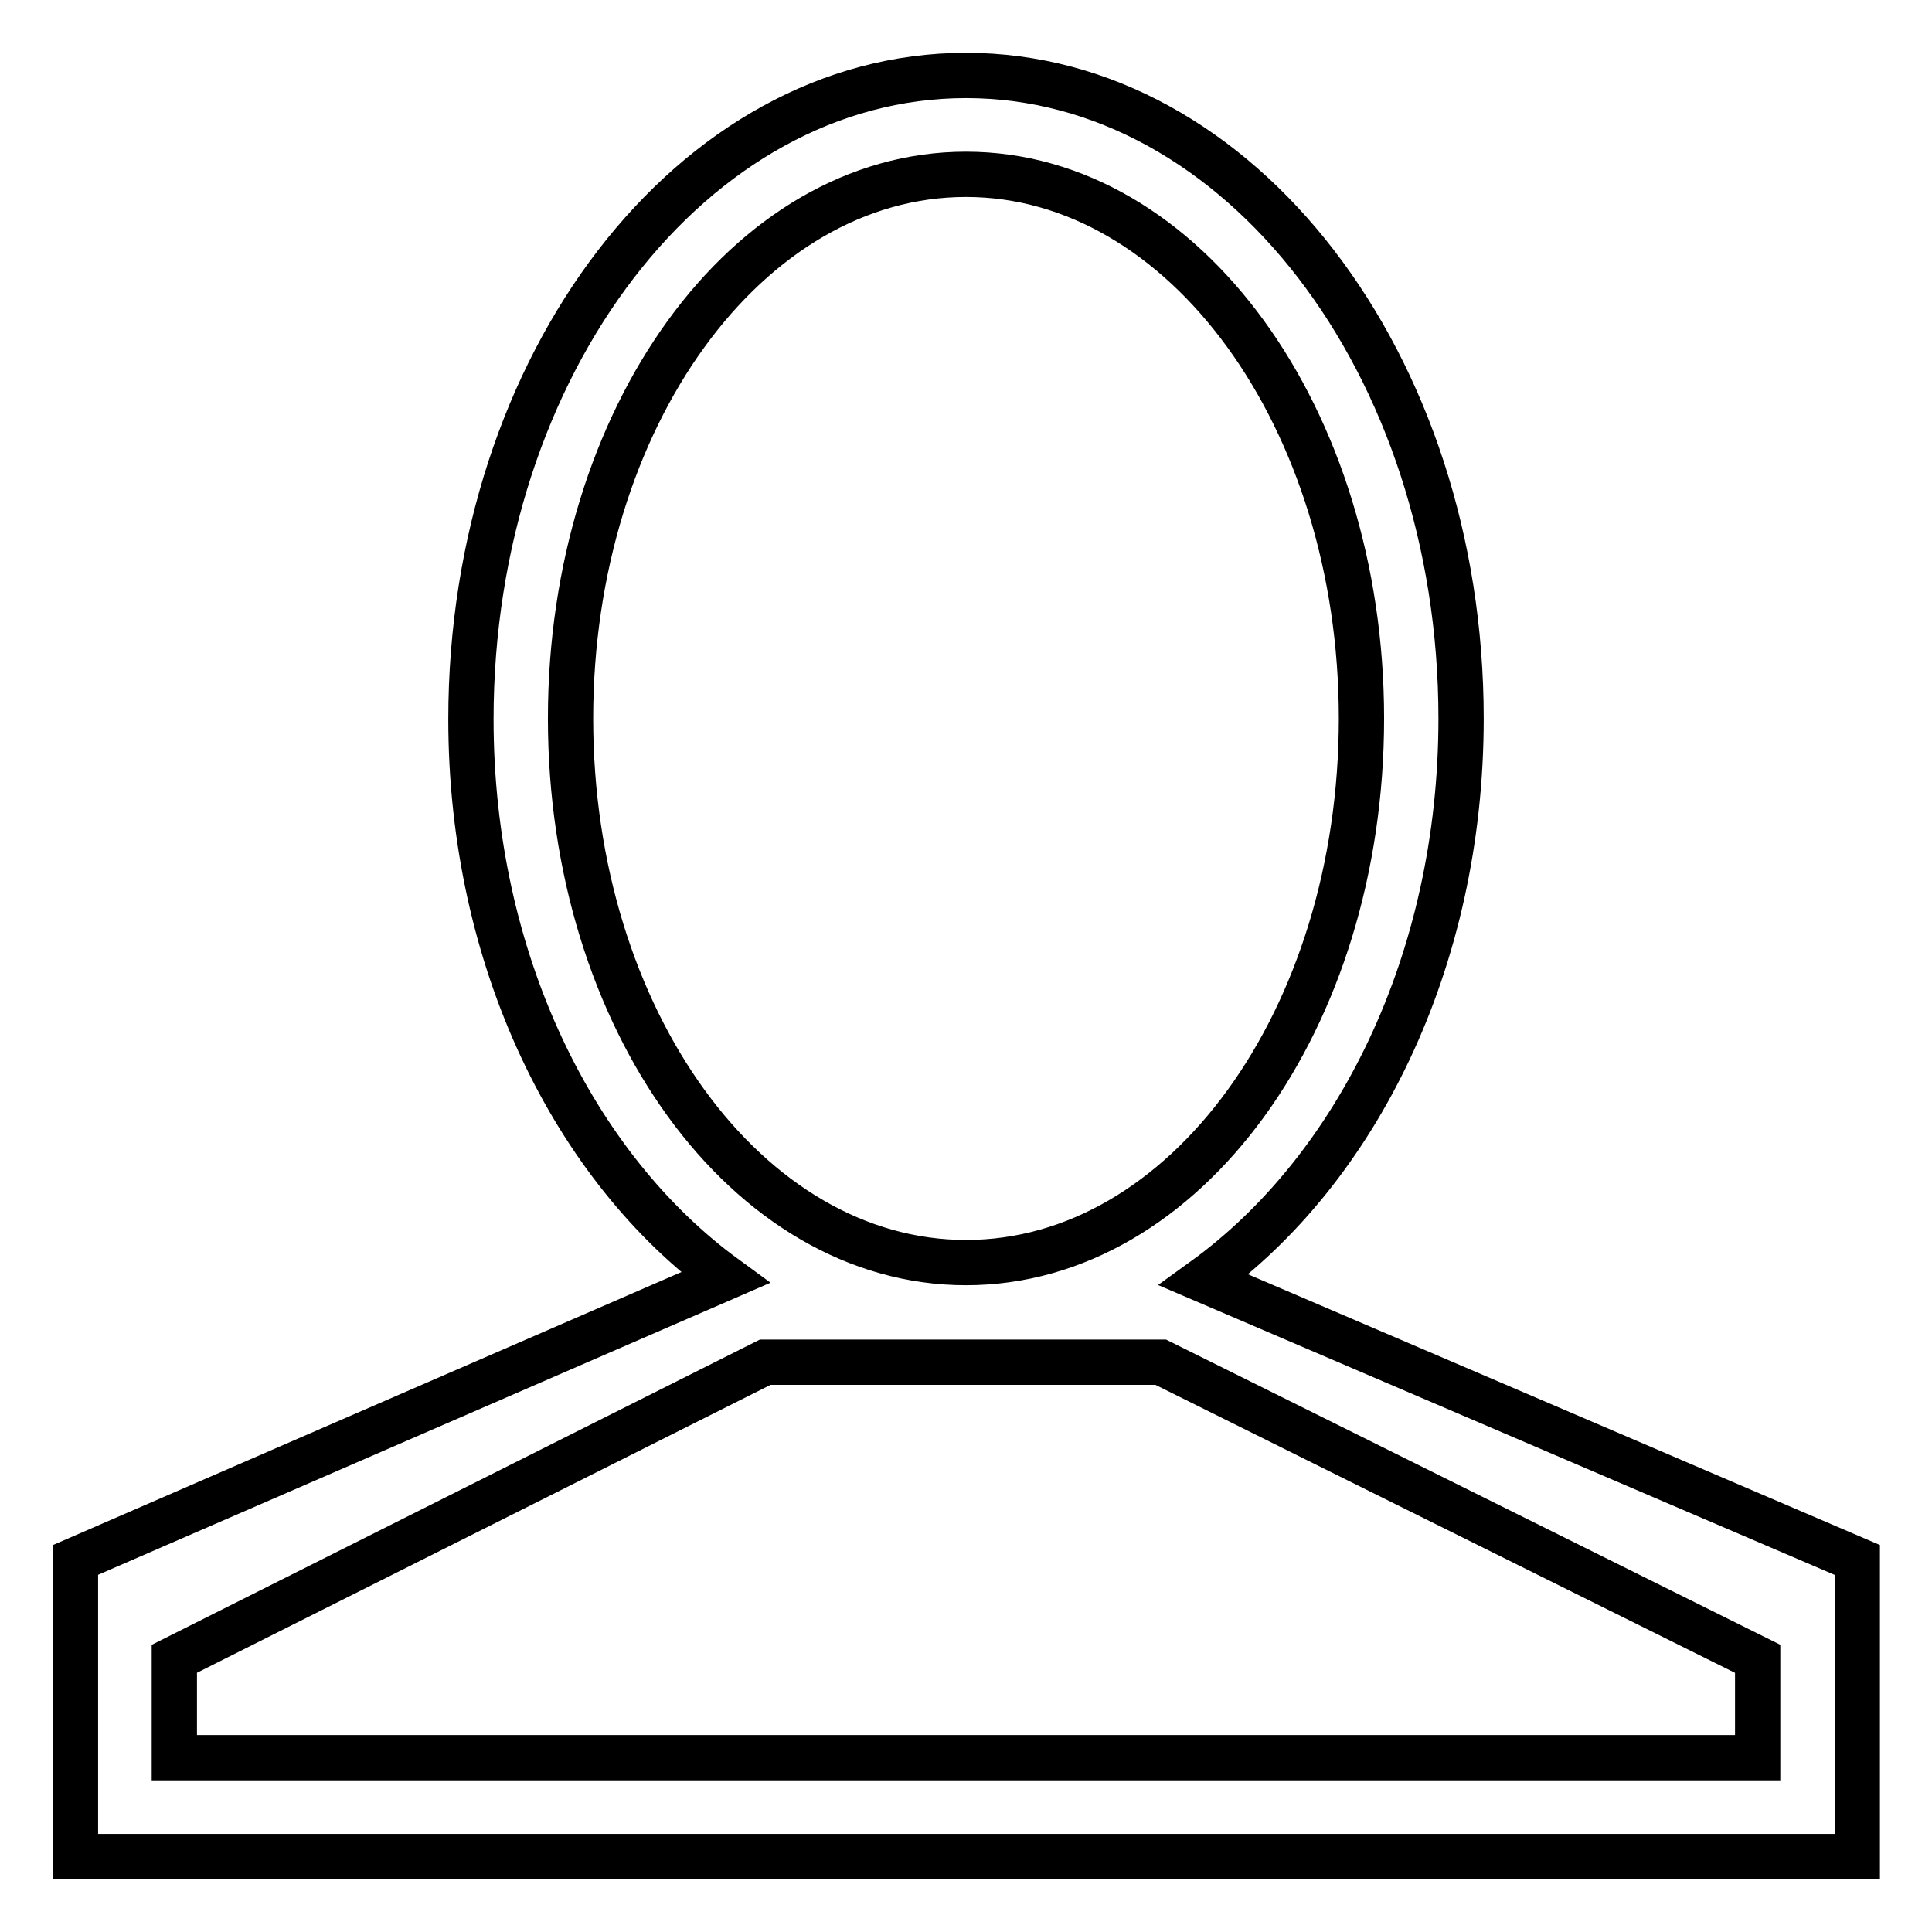
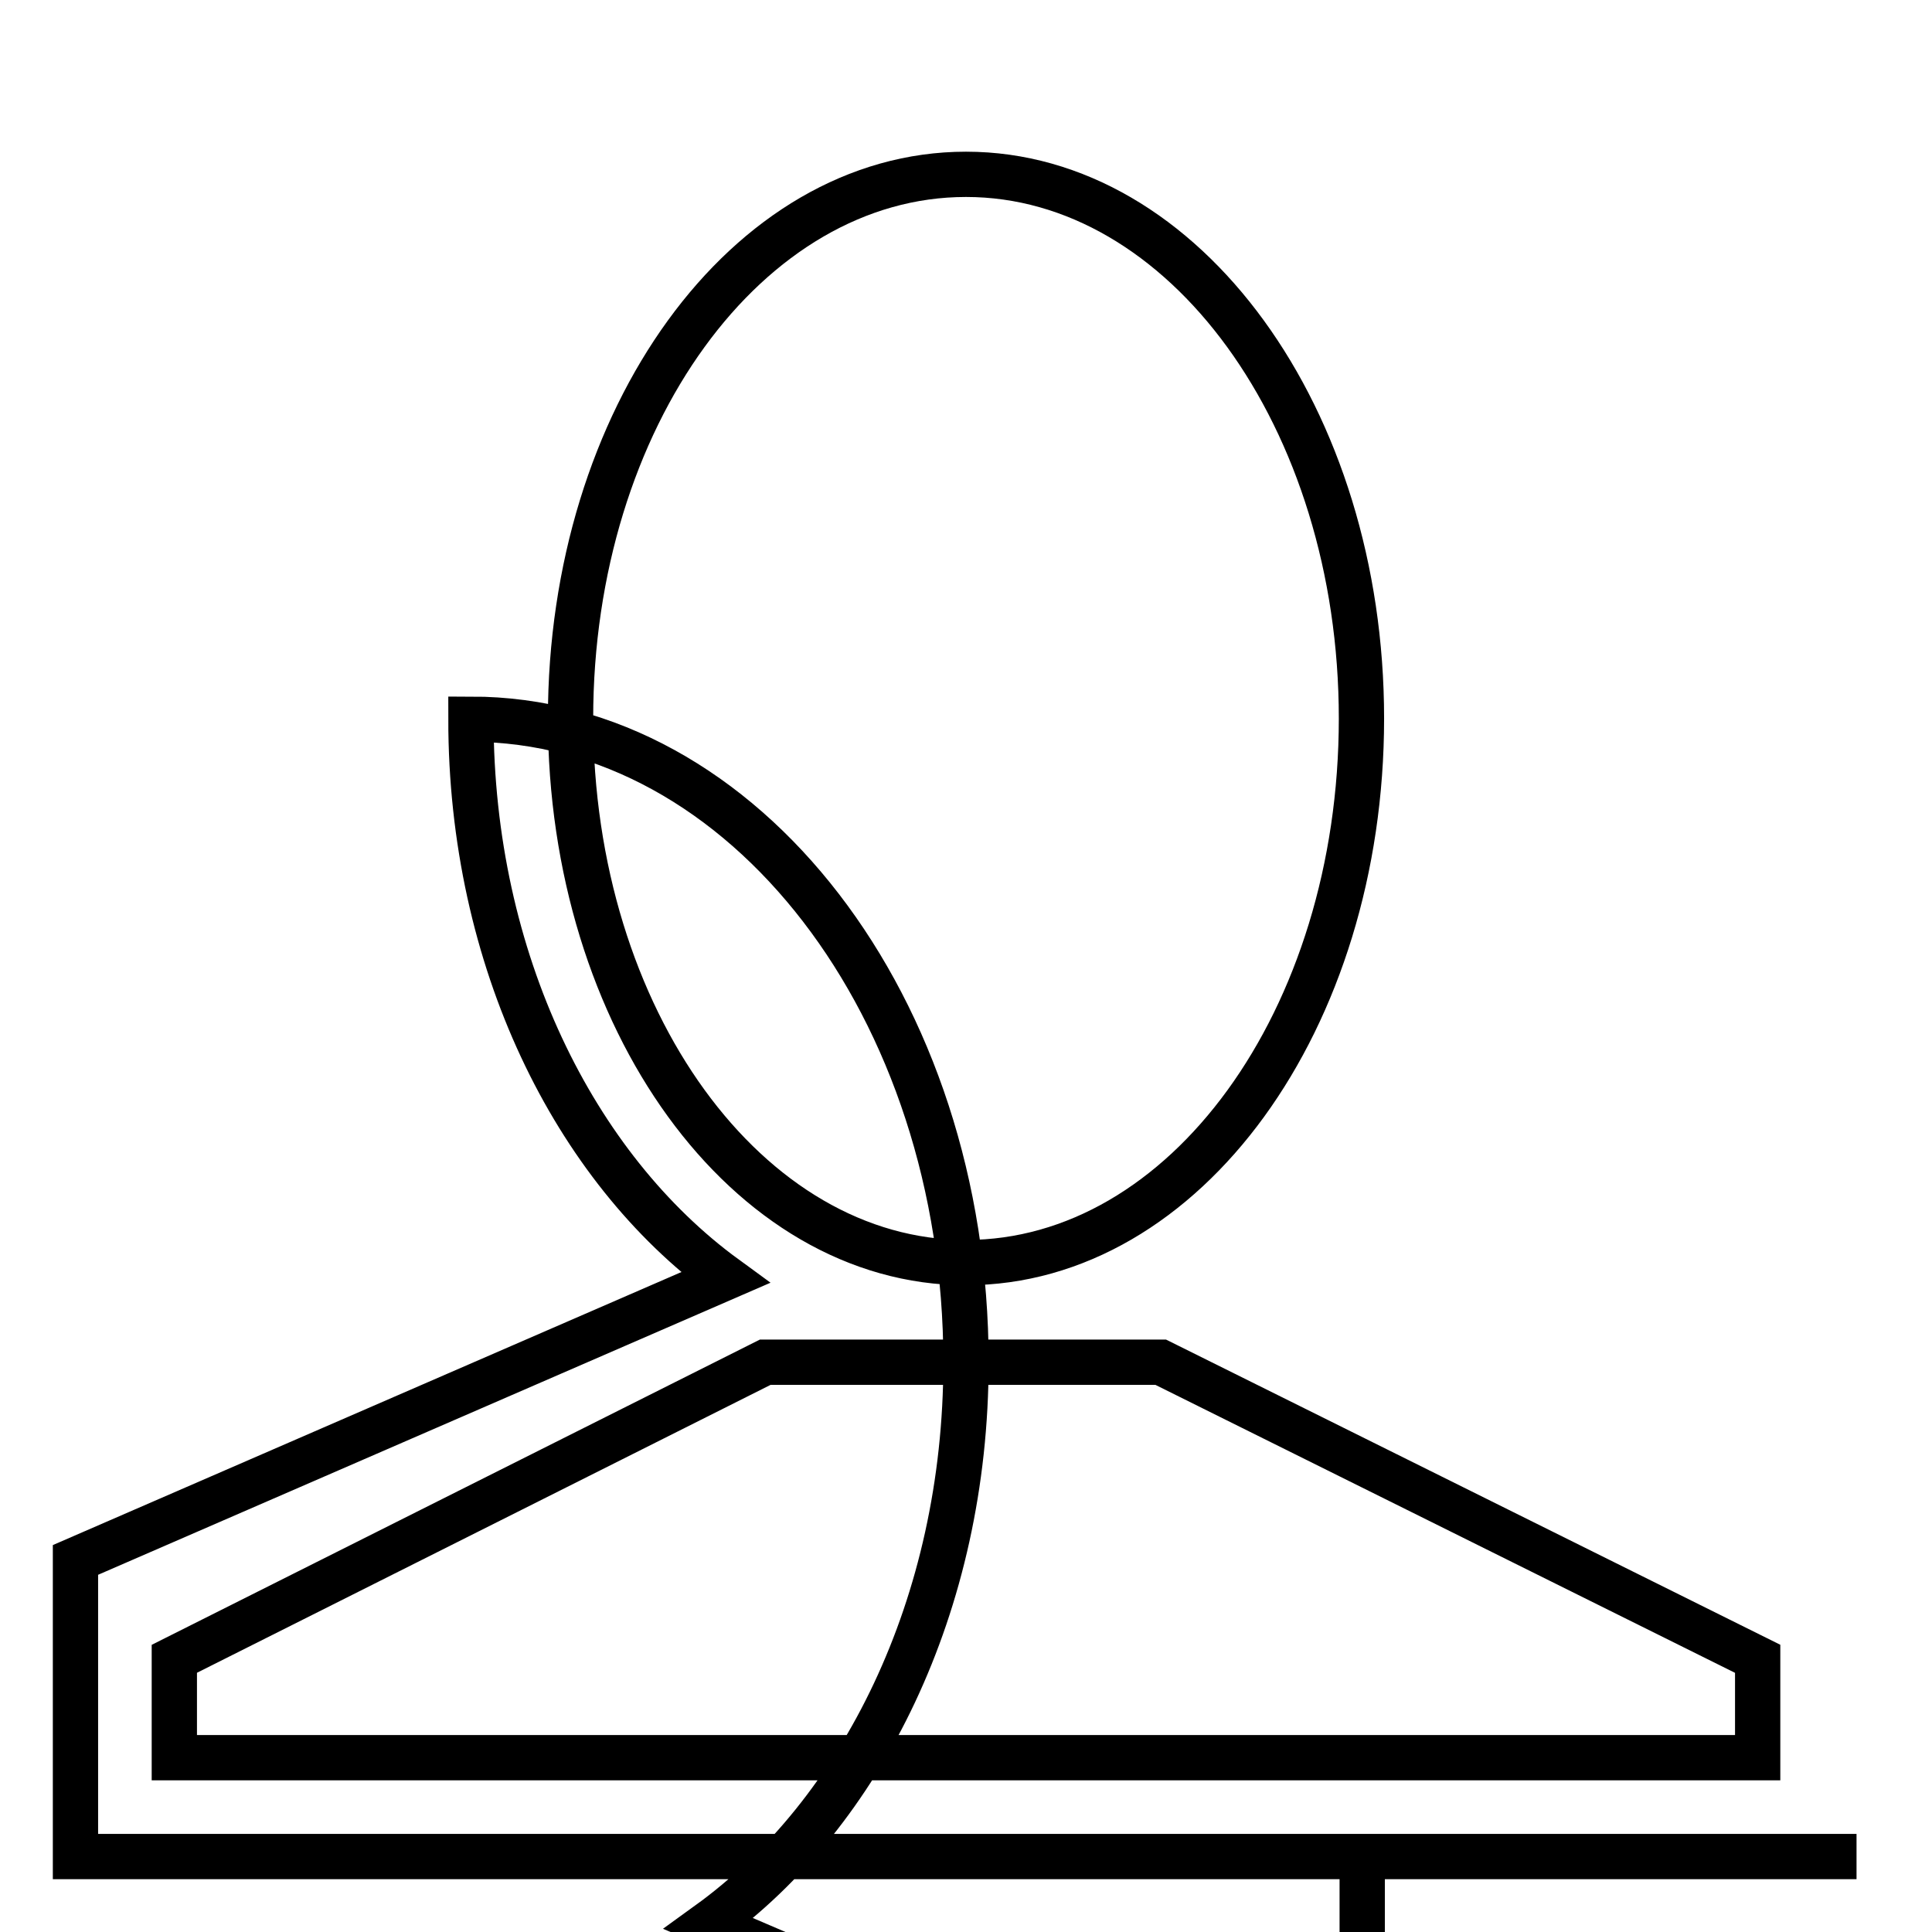
<svg xmlns="http://www.w3.org/2000/svg" version="1.1" x="0px" y="0px" viewBox="0 0 256 256" enable-background="new 0 0 256 256" xml:space="preserve">
  <g>
-     <path stroke-width="6" fill-opacity="0" stroke="#000000" d="M246,246H10v-39.3l86.1-37.4c-20-14.6-33.7-42.1-33.7-74C62.4,48.2,91.8,10,128,10 c36.2,0,65.6,38.2,65.6,85.2c0,32.2-13.9,59.8-34.1,74.4l86.6,37.1V246z M180.4,95.2c0-39.8-23.5-72.1-52.4-72.1 c-29,0-52.4,32.3-52.4,72.1S99,167.3,128,167.3C157,167.3,180.4,135.1,180.4,95.2z M232.9,219.8l-79.1-39.3h-52.4l-78.3,39.3v13.1 h209.8V219.8z" />
+     <path stroke-width="6" fill-opacity="0" stroke="#000000" d="M246,246H10v-39.3l86.1-37.4c-20-14.6-33.7-42.1-33.7-74c36.2,0,65.6,38.2,65.6,85.2c0,32.2-13.9,59.8-34.1,74.4l86.6,37.1V246z M180.4,95.2c0-39.8-23.5-72.1-52.4-72.1 c-29,0-52.4,32.3-52.4,72.1S99,167.3,128,167.3C157,167.3,180.4,135.1,180.4,95.2z M232.9,219.8l-79.1-39.3h-52.4l-78.3,39.3v13.1 h209.8V219.8z" />
  </g>
</svg>